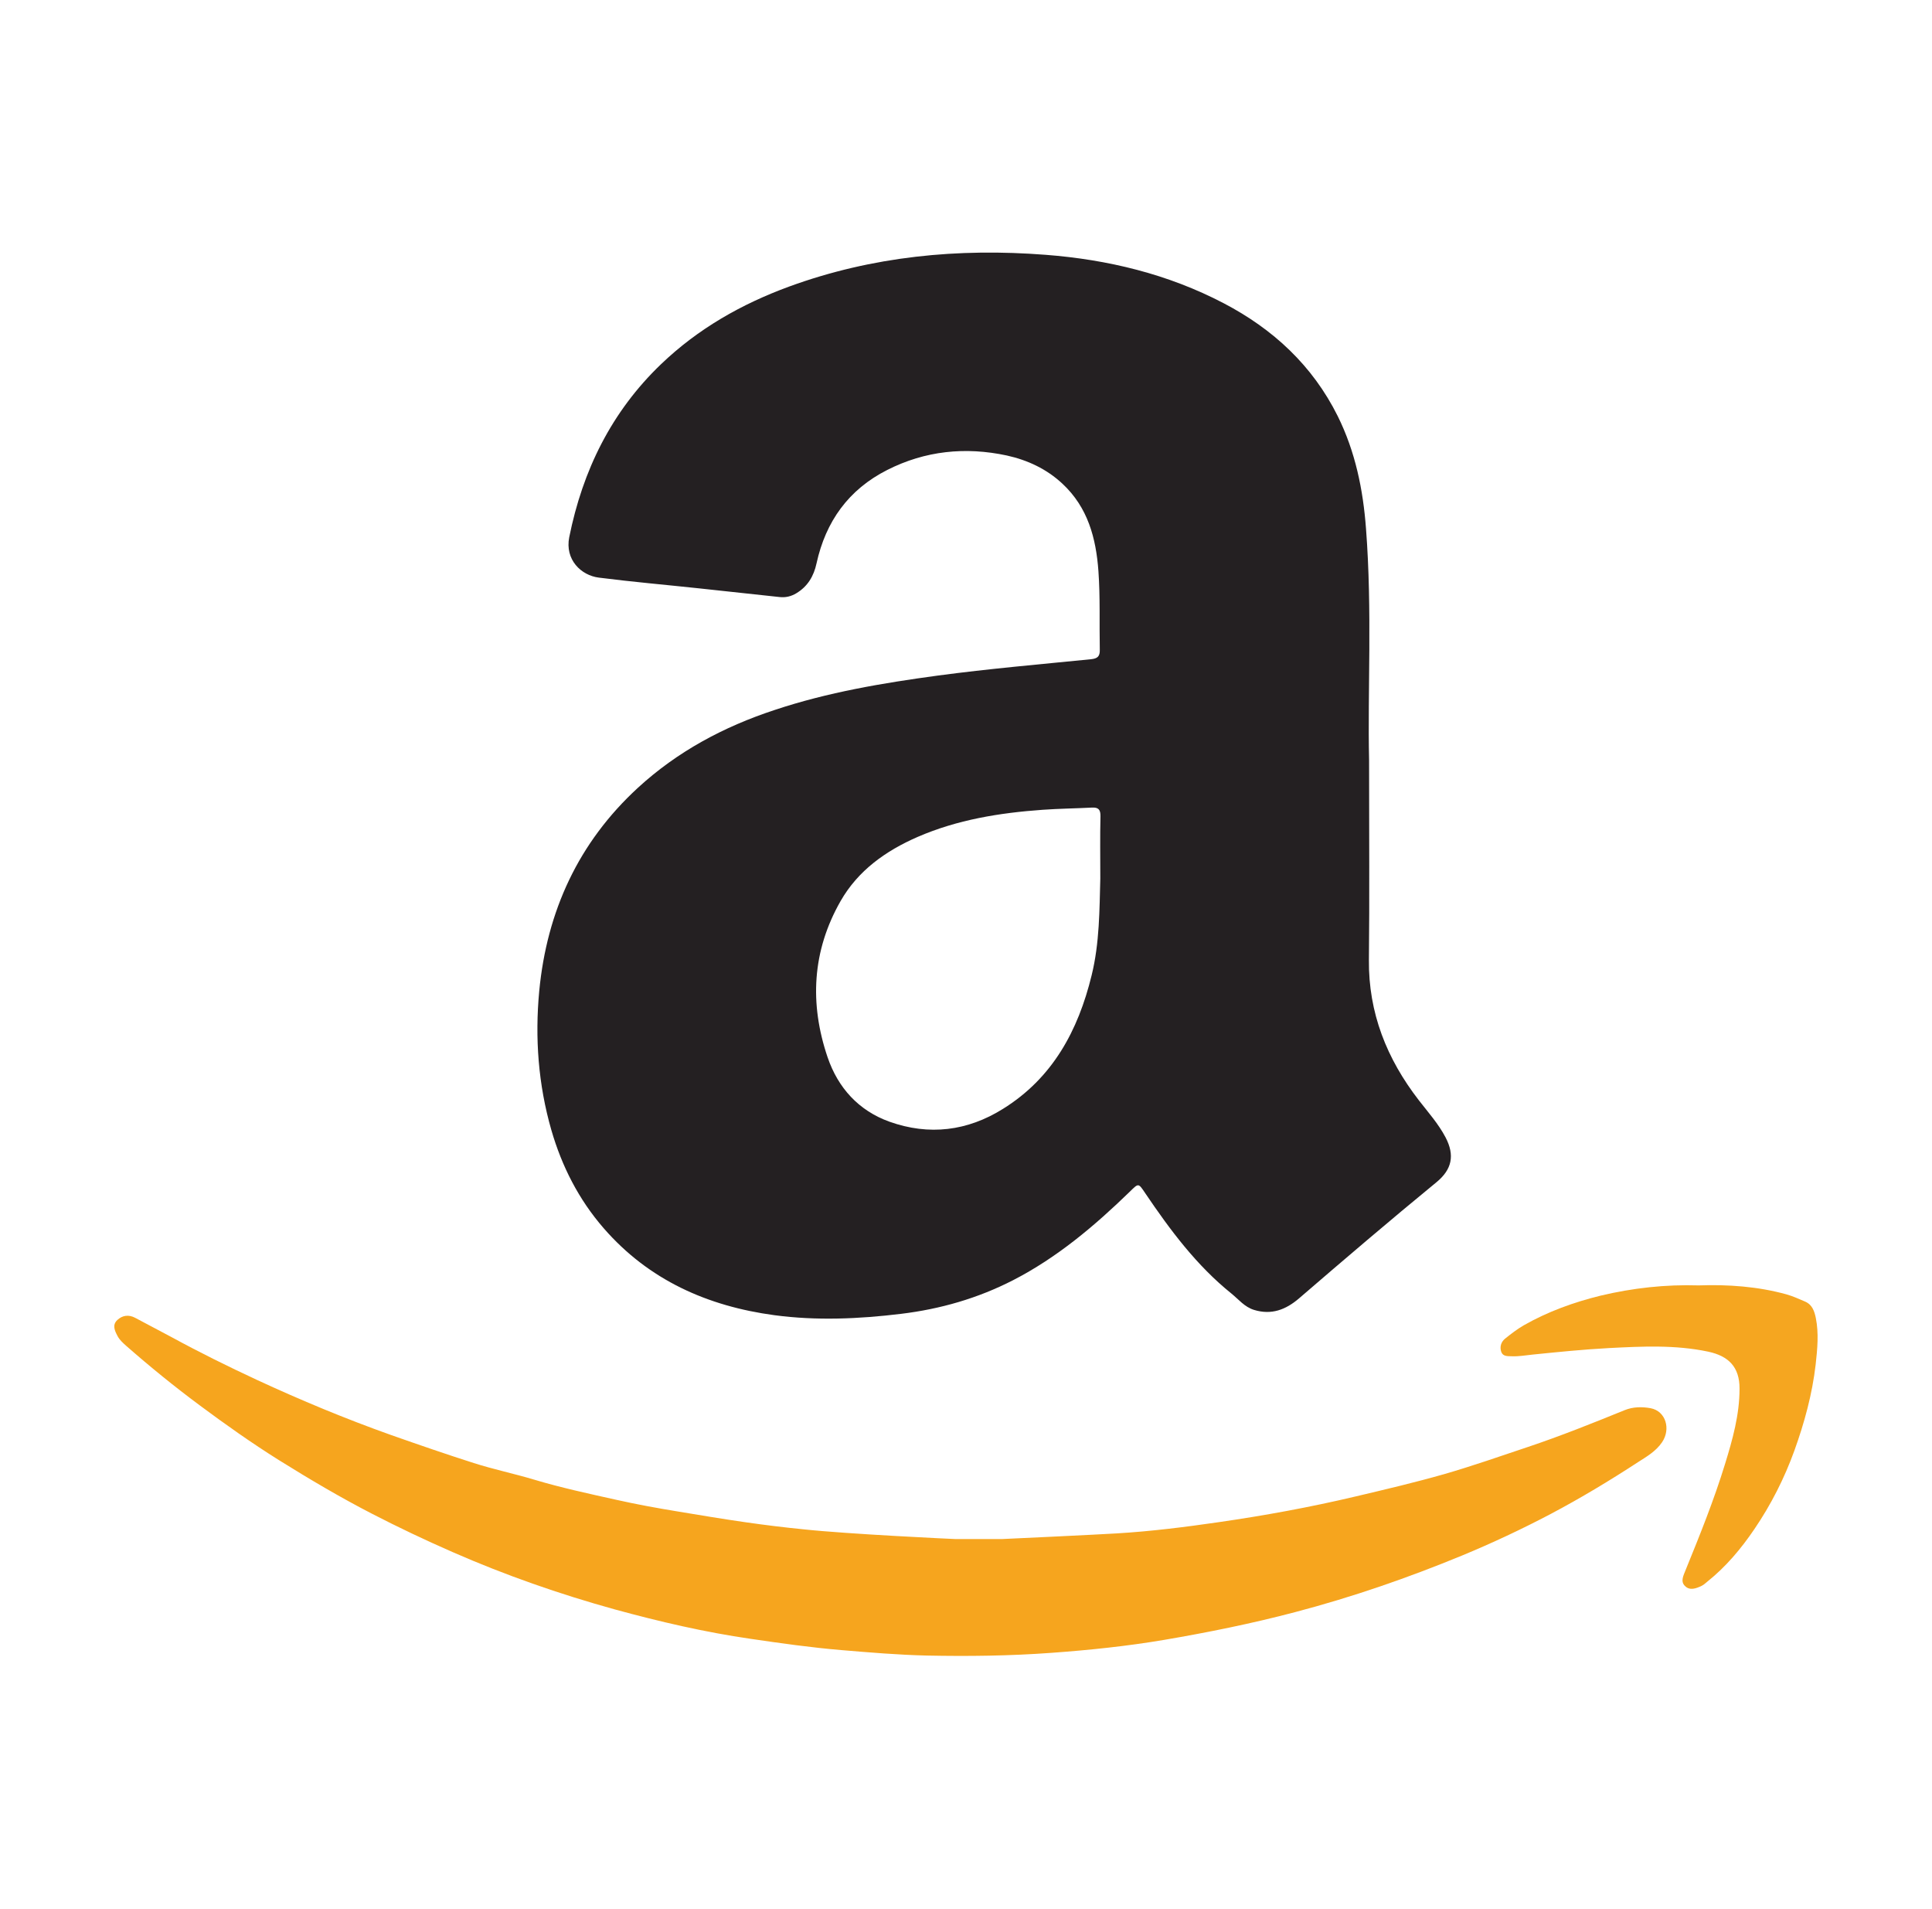
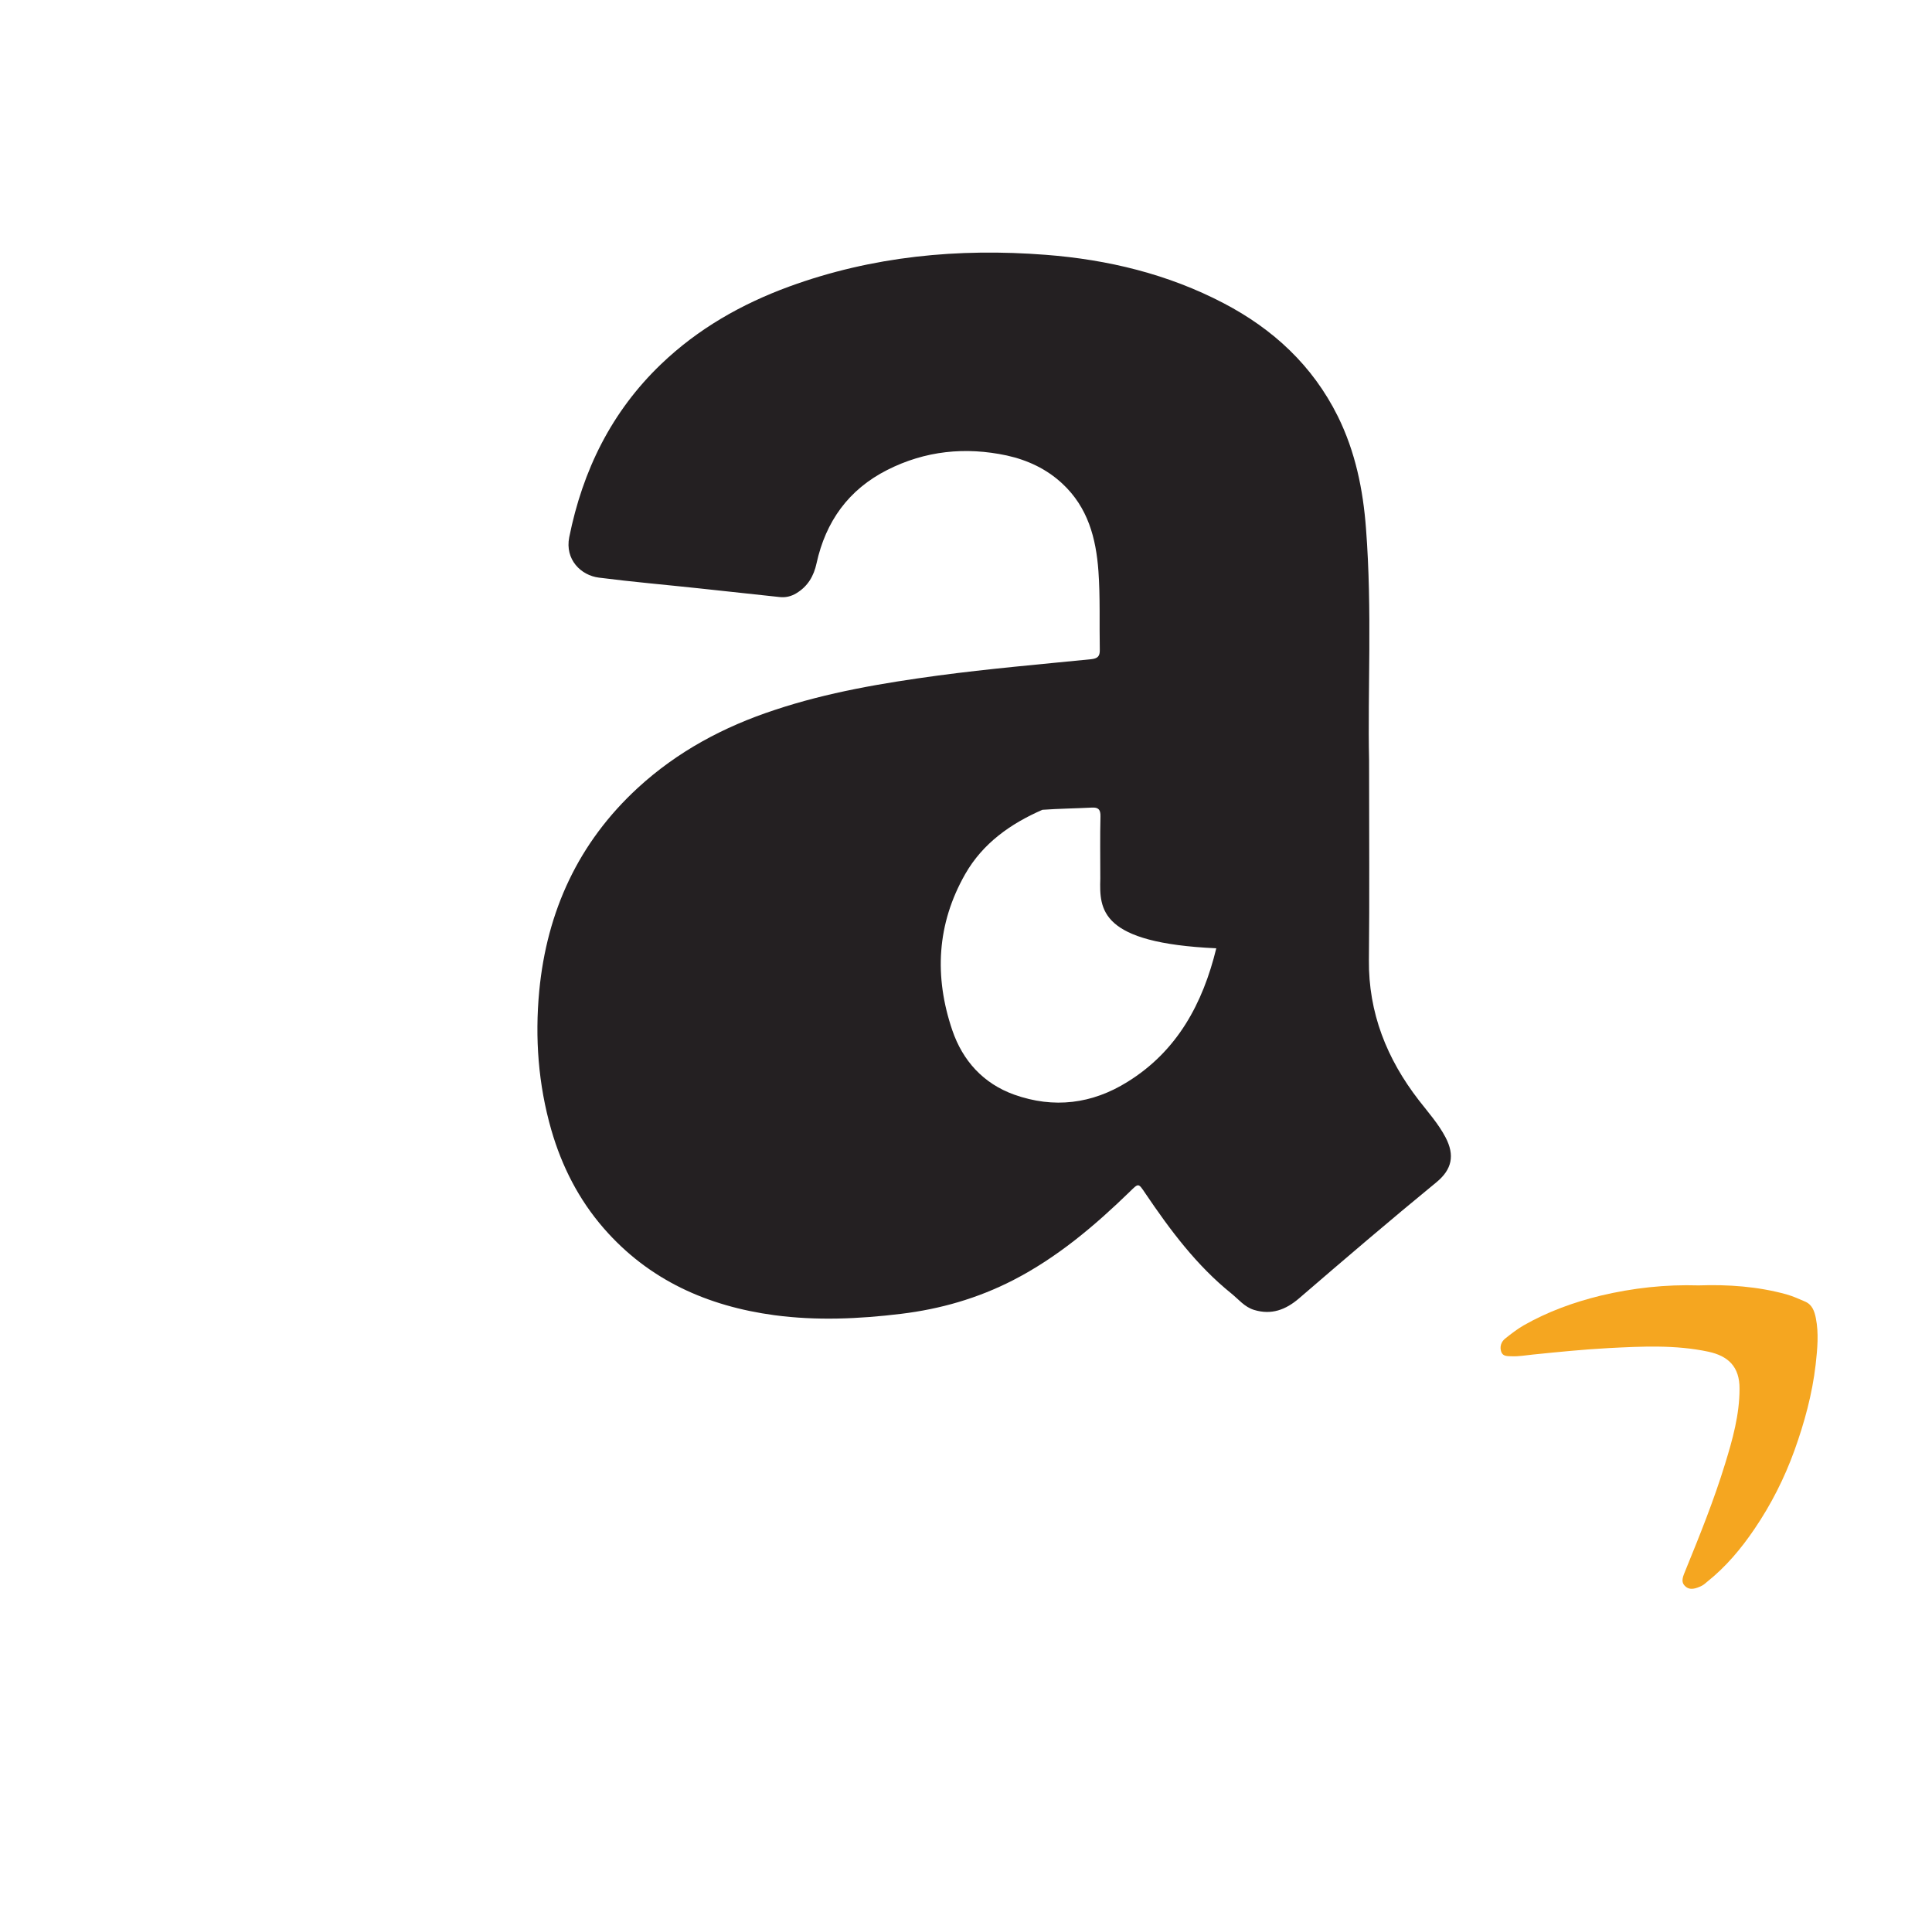
<svg xmlns="http://www.w3.org/2000/svg" version="1.1" baseProfile="basic" id="Layer_1" x="0px" y="0px" viewBox="0 0 113.43 112.08" xml:space="preserve">
  <g>
-     <path fill="#242022" d="M80.38,44.6c0,4.48,0.03,8.12-0.01,11.75c-0.03,3.11,1.05,5.81,2.93,8.24c0.55,0.71,1.15,1.38,1.57,2.18   c0.55,1.05,0.38,1.88-0.53,2.63c-2.72,2.23-5.4,4.52-8.07,6.82c-0.78,0.67-1.62,0.99-2.64,0.68c-0.56-0.17-0.91-0.62-1.33-0.96   c-2.05-1.65-3.6-3.73-5.06-5.89c-0.41-0.61-0.39-0.6-0.91-0.09c-2.07,2.01-4.27,3.87-6.86,5.2c-2.07,1.06-4.26,1.69-6.57,1.97   c-2.47,0.3-4.95,0.41-7.43,0.08c-3.93-0.53-7.38-2.06-10.03-5.11c-1.46-1.68-2.45-3.62-3.07-5.76c-0.77-2.68-0.97-5.41-0.71-8.17   c0.45-4.68,2.3-8.71,5.79-11.92c2.33-2.14,5.05-3.59,8.03-4.57c3.12-1.04,6.34-1.58,9.58-2.02c2.99-0.4,6-0.66,9-0.96   c0.37-0.04,0.52-0.16,0.51-0.55c-0.03-1.54,0.03-3.08-0.08-4.62c-0.14-1.94-0.62-3.74-2.11-5.13c-0.93-0.87-2.05-1.39-3.27-1.66   c-2.43-0.52-4.79-0.28-7.02,0.85c-2.27,1.15-3.61,3.02-4.15,5.48c-0.16,0.75-0.52,1.36-1.19,1.76c-0.3,0.18-0.62,0.26-0.98,0.22   c-1.57-0.17-3.15-0.34-4.73-0.51c-1.96-0.21-3.93-0.38-5.88-0.63c-1.05-0.13-2-1.06-1.74-2.37c0.79-3.93,2.48-7.37,5.39-10.16   c2.17-2.08,4.72-3.53,7.53-4.56c4.88-1.78,9.92-2.26,15.06-1.86c3.64,0.28,7.17,1.13,10.44,2.84c2.91,1.52,5.22,3.66,6.7,6.63   c1.03,2.08,1.49,4.31,1.66,6.61C80.57,35.84,80.29,40.64,80.38,44.6z M64.6,51.58c0-1.31-0.02-2.48,0.01-3.65   c0.01-0.41-0.13-0.54-0.5-0.52c-0.97,0.05-1.94,0.06-2.91,0.13c-2.52,0.18-4.99,0.58-7.32,1.59c-1.88,0.82-3.5,1.97-4.53,3.77   c-1.67,2.93-1.83,6.02-0.76,9.17c0.61,1.79,1.82,3.13,3.63,3.78c2.33,0.83,4.58,0.55,6.66-0.75c2.92-1.81,4.42-4.6,5.21-7.84   C64.56,55.36,64.55,53.39,64.6,51.58z" />
-     <path fill="#F6A51E" d="M56.08,90.35c0.92,0,1.85,0,2.77,0c0.1,0,5.75-0.27,6.7-0.33c2.01-0.12,4.01-0.37,6-0.66   c2.7-0.39,5.38-0.88,8.04-1.51c1.74-0.41,3.48-0.82,5.2-1.31c1.66-0.48,3.29-1.05,4.93-1.6c1.91-0.64,3.78-1.39,5.65-2.15   c0.51-0.21,1.04-0.21,1.54-0.12c0.89,0.17,1.2,1.22,0.67,2c-0.36,0.53-0.9,0.84-1.4,1.16c-1.67,1.09-3.38,2.12-5.14,3.05   c-1.69,0.89-3.42,1.7-5.18,2.43c-3.2,1.32-6.47,2.45-9.82,3.33c-2.54,0.67-5.11,1.19-7.69,1.63c-2.19,0.37-4.4,0.6-6.61,0.76   c-2.45,0.18-4.9,0.21-7.34,0.16c-1.67-0.04-3.33-0.18-5-0.32c-1.78-0.15-3.55-0.4-5.32-0.66c-2.7-0.39-5.36-1.01-7.99-1.73   c-3.25-0.9-6.43-2.01-9.53-3.37c-1.6-0.7-3.18-1.45-4.73-2.25c-1.86-0.96-3.67-2.03-5.45-3.14c-1.61-1.01-3.15-2.1-4.67-3.23   c-1.48-1.1-2.92-2.27-4.31-3.49c-0.19-0.17-0.38-0.34-0.5-0.57c-0.17-0.32-0.32-0.65-0.01-0.94c0.29-0.27,0.66-0.33,1.04-0.13   c0.71,0.38,1.42,0.75,2.13,1.13c1.65,0.9,3.33,1.73,5.03,2.52c2.57,1.19,5.19,2.28,7.86,3.23c1.62,0.57,3.24,1.13,4.87,1.65   c1.16,0.37,2.36,0.62,3.53,0.97c1.6,0.48,3.23,0.83,4.85,1.19c1.2,0.27,2.42,0.49,3.64,0.69c1.32,0.22,2.64,0.44,3.97,0.63   c1.12,0.16,2.25,0.3,3.37,0.41C49.78,90.06,55.98,90.35,56.08,90.35z" />
+     <path fill="#242022" d="M80.38,44.6c0,4.48,0.03,8.12-0.01,11.75c-0.03,3.11,1.05,5.81,2.93,8.24c0.55,0.71,1.15,1.38,1.57,2.18   c0.55,1.05,0.38,1.88-0.53,2.63c-2.72,2.23-5.4,4.52-8.07,6.82c-0.78,0.67-1.62,0.99-2.64,0.68c-0.56-0.17-0.91-0.62-1.33-0.96   c-2.05-1.65-3.6-3.73-5.06-5.89c-0.41-0.61-0.39-0.6-0.91-0.09c-2.07,2.01-4.27,3.87-6.86,5.2c-2.07,1.06-4.26,1.69-6.57,1.97   c-2.47,0.3-4.95,0.41-7.43,0.08c-3.93-0.53-7.38-2.06-10.03-5.11c-1.46-1.68-2.45-3.62-3.07-5.76c-0.77-2.68-0.97-5.41-0.71-8.17   c0.45-4.68,2.3-8.71,5.79-11.92c2.33-2.14,5.05-3.59,8.03-4.57c3.12-1.04,6.34-1.58,9.58-2.02c2.99-0.4,6-0.66,9-0.96   c0.37-0.04,0.52-0.16,0.51-0.55c-0.03-1.54,0.03-3.08-0.08-4.62c-0.14-1.94-0.62-3.74-2.11-5.13c-0.93-0.87-2.05-1.39-3.27-1.66   c-2.43-0.52-4.79-0.28-7.02,0.85c-2.27,1.15-3.61,3.02-4.15,5.48c-0.16,0.75-0.52,1.36-1.19,1.76c-0.3,0.18-0.62,0.26-0.98,0.22   c-1.57-0.17-3.15-0.34-4.73-0.51c-1.96-0.21-3.93-0.38-5.88-0.63c-1.05-0.13-2-1.06-1.74-2.37c0.79-3.93,2.48-7.37,5.39-10.16   c2.17-2.08,4.72-3.53,7.53-4.56c4.88-1.78,9.92-2.26,15.06-1.86c3.64,0.28,7.17,1.13,10.44,2.84c2.91,1.52,5.22,3.66,6.7,6.63   c1.03,2.08,1.49,4.31,1.66,6.61C80.57,35.84,80.29,40.64,80.38,44.6z M64.6,51.58c0-1.31-0.02-2.48,0.01-3.65   c0.01-0.41-0.13-0.54-0.5-0.52c-0.97,0.05-1.94,0.06-2.91,0.13c-1.88,0.82-3.5,1.97-4.53,3.77   c-1.67,2.93-1.83,6.02-0.76,9.17c0.61,1.79,1.82,3.13,3.63,3.78c2.33,0.83,4.58,0.55,6.66-0.75c2.92-1.81,4.42-4.6,5.21-7.84   C64.56,55.36,64.55,53.39,64.6,51.58z" />
    <path fill="#F5A620" d="M99.73,75.46c1.73-0.06,3.47,0.06,5.17,0.53c0.38,0.11,0.73,0.27,1.08,0.42c0.42,0.18,0.55,0.57,0.63,0.97   c0.18,0.9,0.09,1.81-0.01,2.72c-0.2,1.74-0.66,3.42-1.25,5.06c-0.59,1.63-1.37,3.17-2.35,4.61c-0.78,1.15-1.67,2.21-2.76,3.08   c-0.1,0.08-0.2,0.18-0.32,0.24c-0.33,0.16-0.71,0.31-1,0.01c-0.27-0.27-0.08-0.61,0.04-0.92c0.84-2.06,1.67-4.12,2.32-6.24   c0.44-1.43,0.85-2.88,0.85-4.41c0.01-1.3-0.67-1.93-1.84-2.18c-1.94-0.41-3.89-0.31-5.84-0.21c-1.49,0.08-2.97,0.23-4.45,0.38   c-0.42,0.04-0.83,0.12-1.25,0.1c-0.24-0.01-0.51,0.02-0.61-0.26c-0.1-0.29-0.01-0.58,0.22-0.77c0.35-0.28,0.71-0.56,1.09-0.78   c1.42-0.81,2.94-1.36,4.53-1.75C95.88,75.61,97.78,75.4,99.73,75.46z" />
  </g>
  <g>
</g>
  <g>
</g>
  <g>
</g>
  <g>
</g>
  <g>
</g>
  <g>
</g>
</svg>